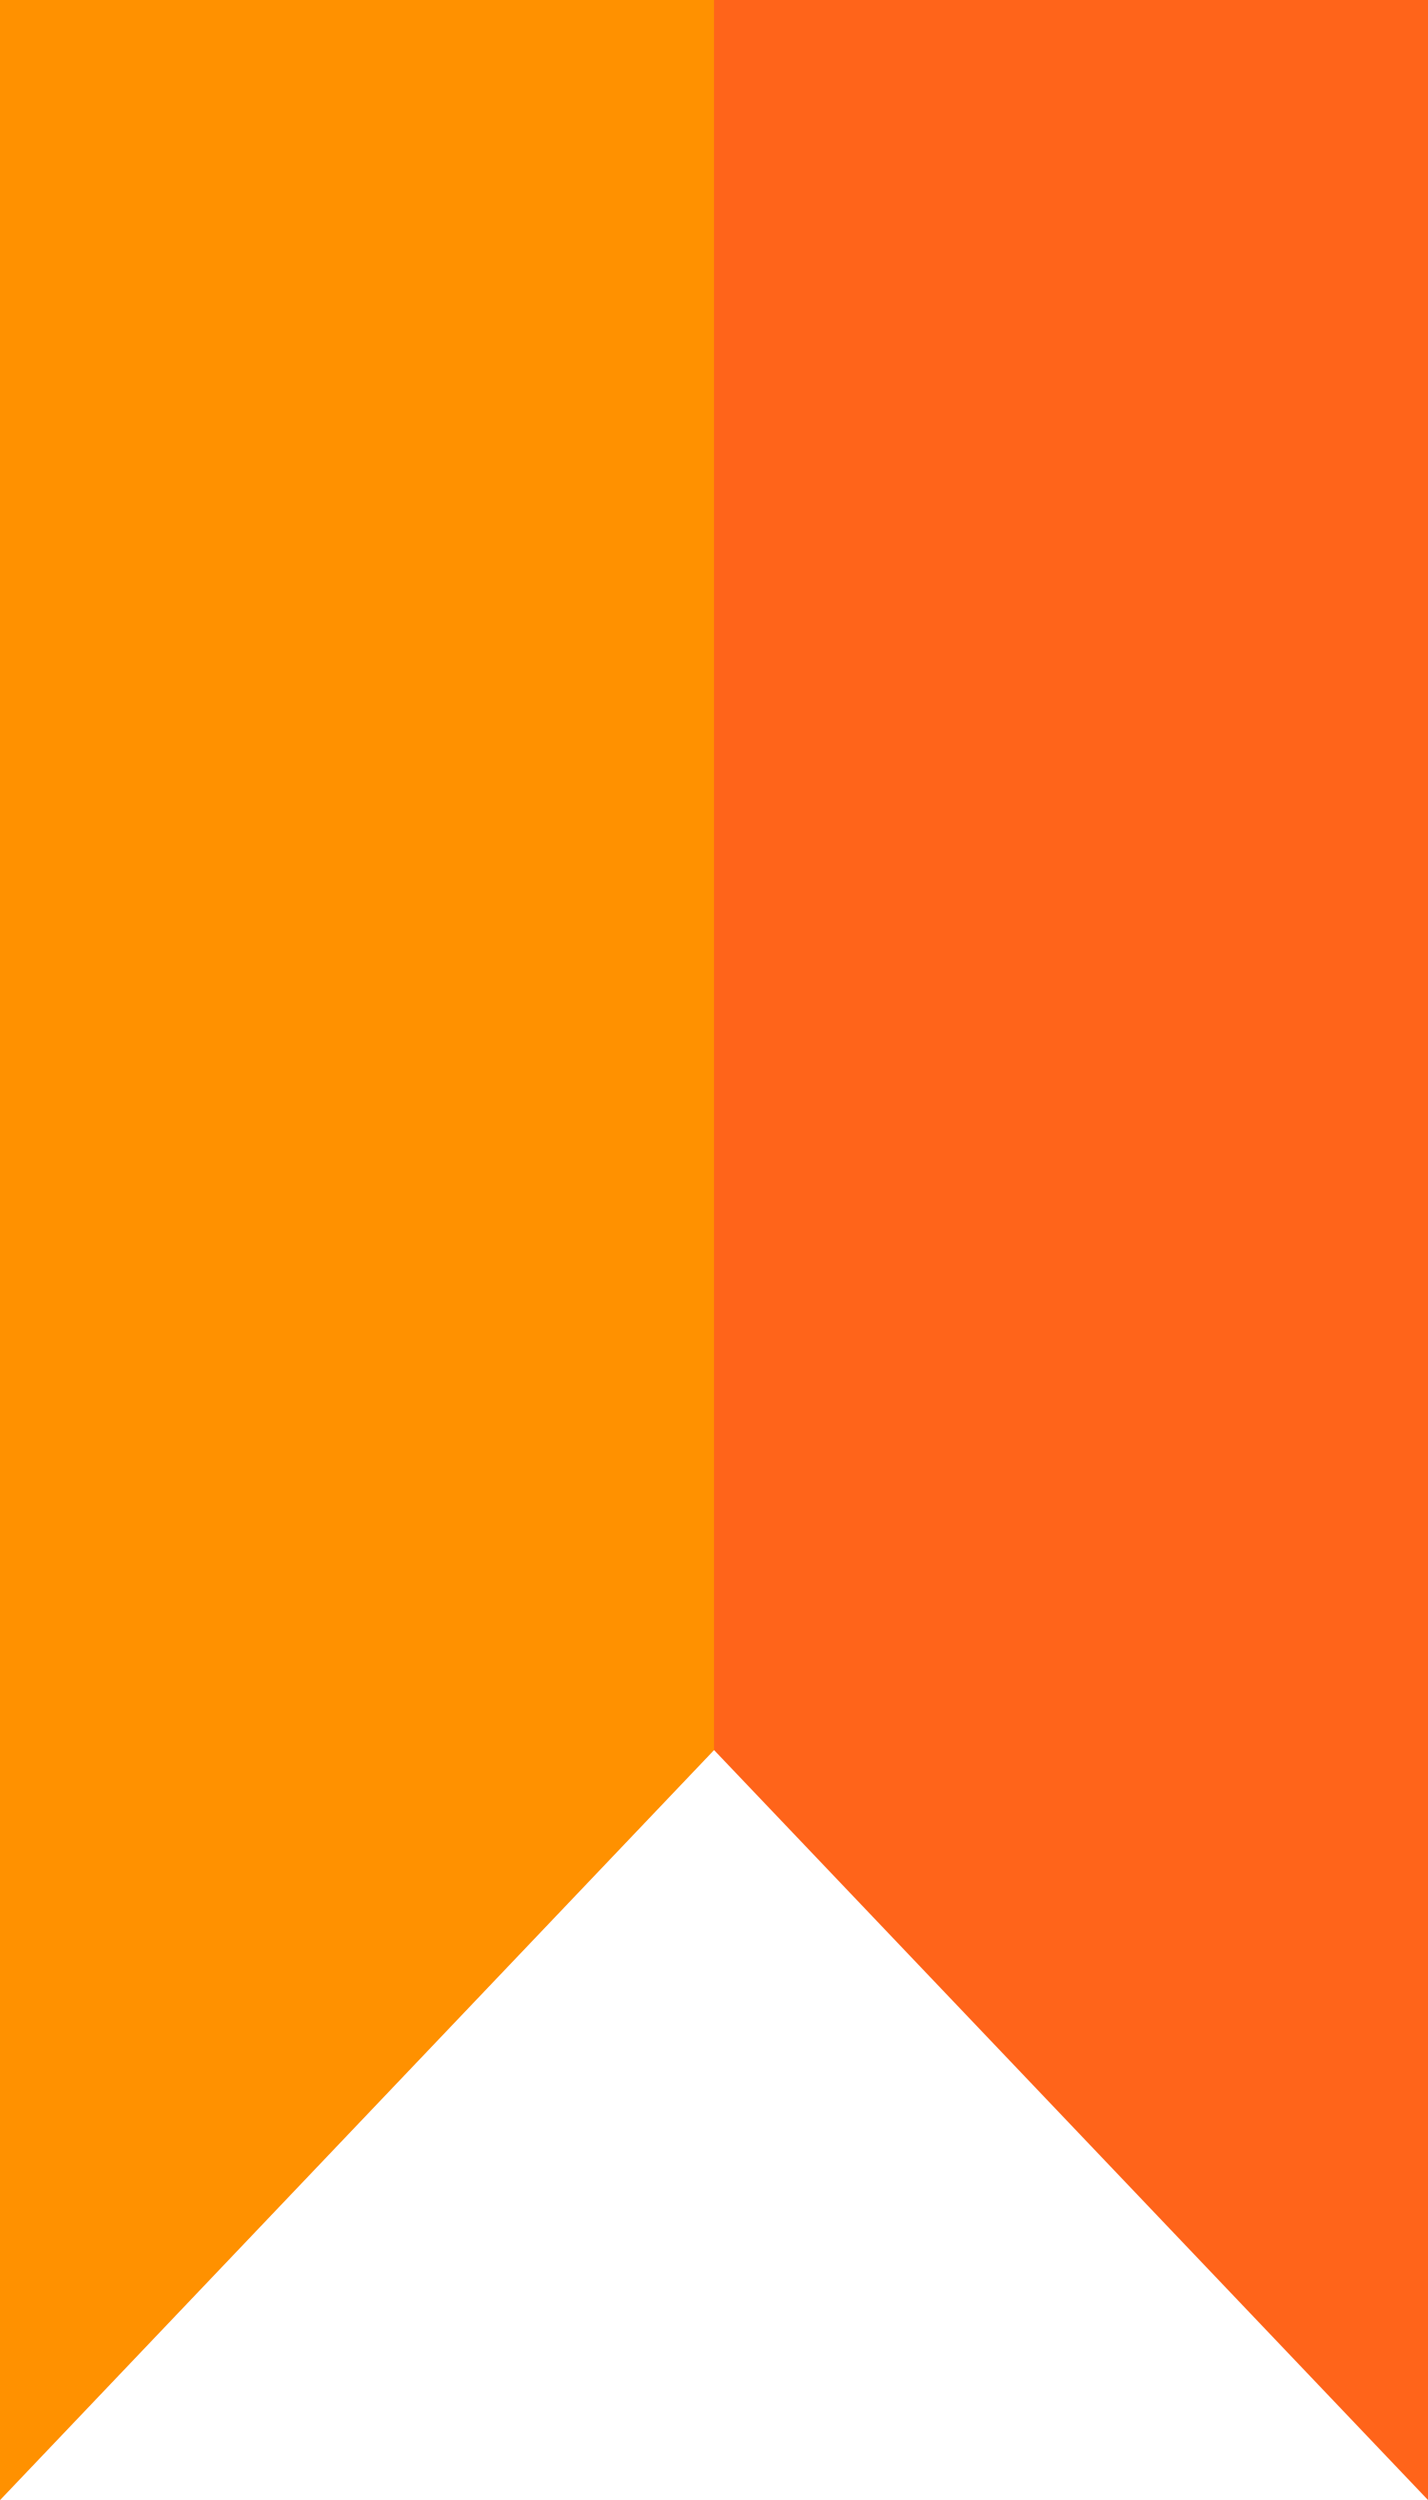
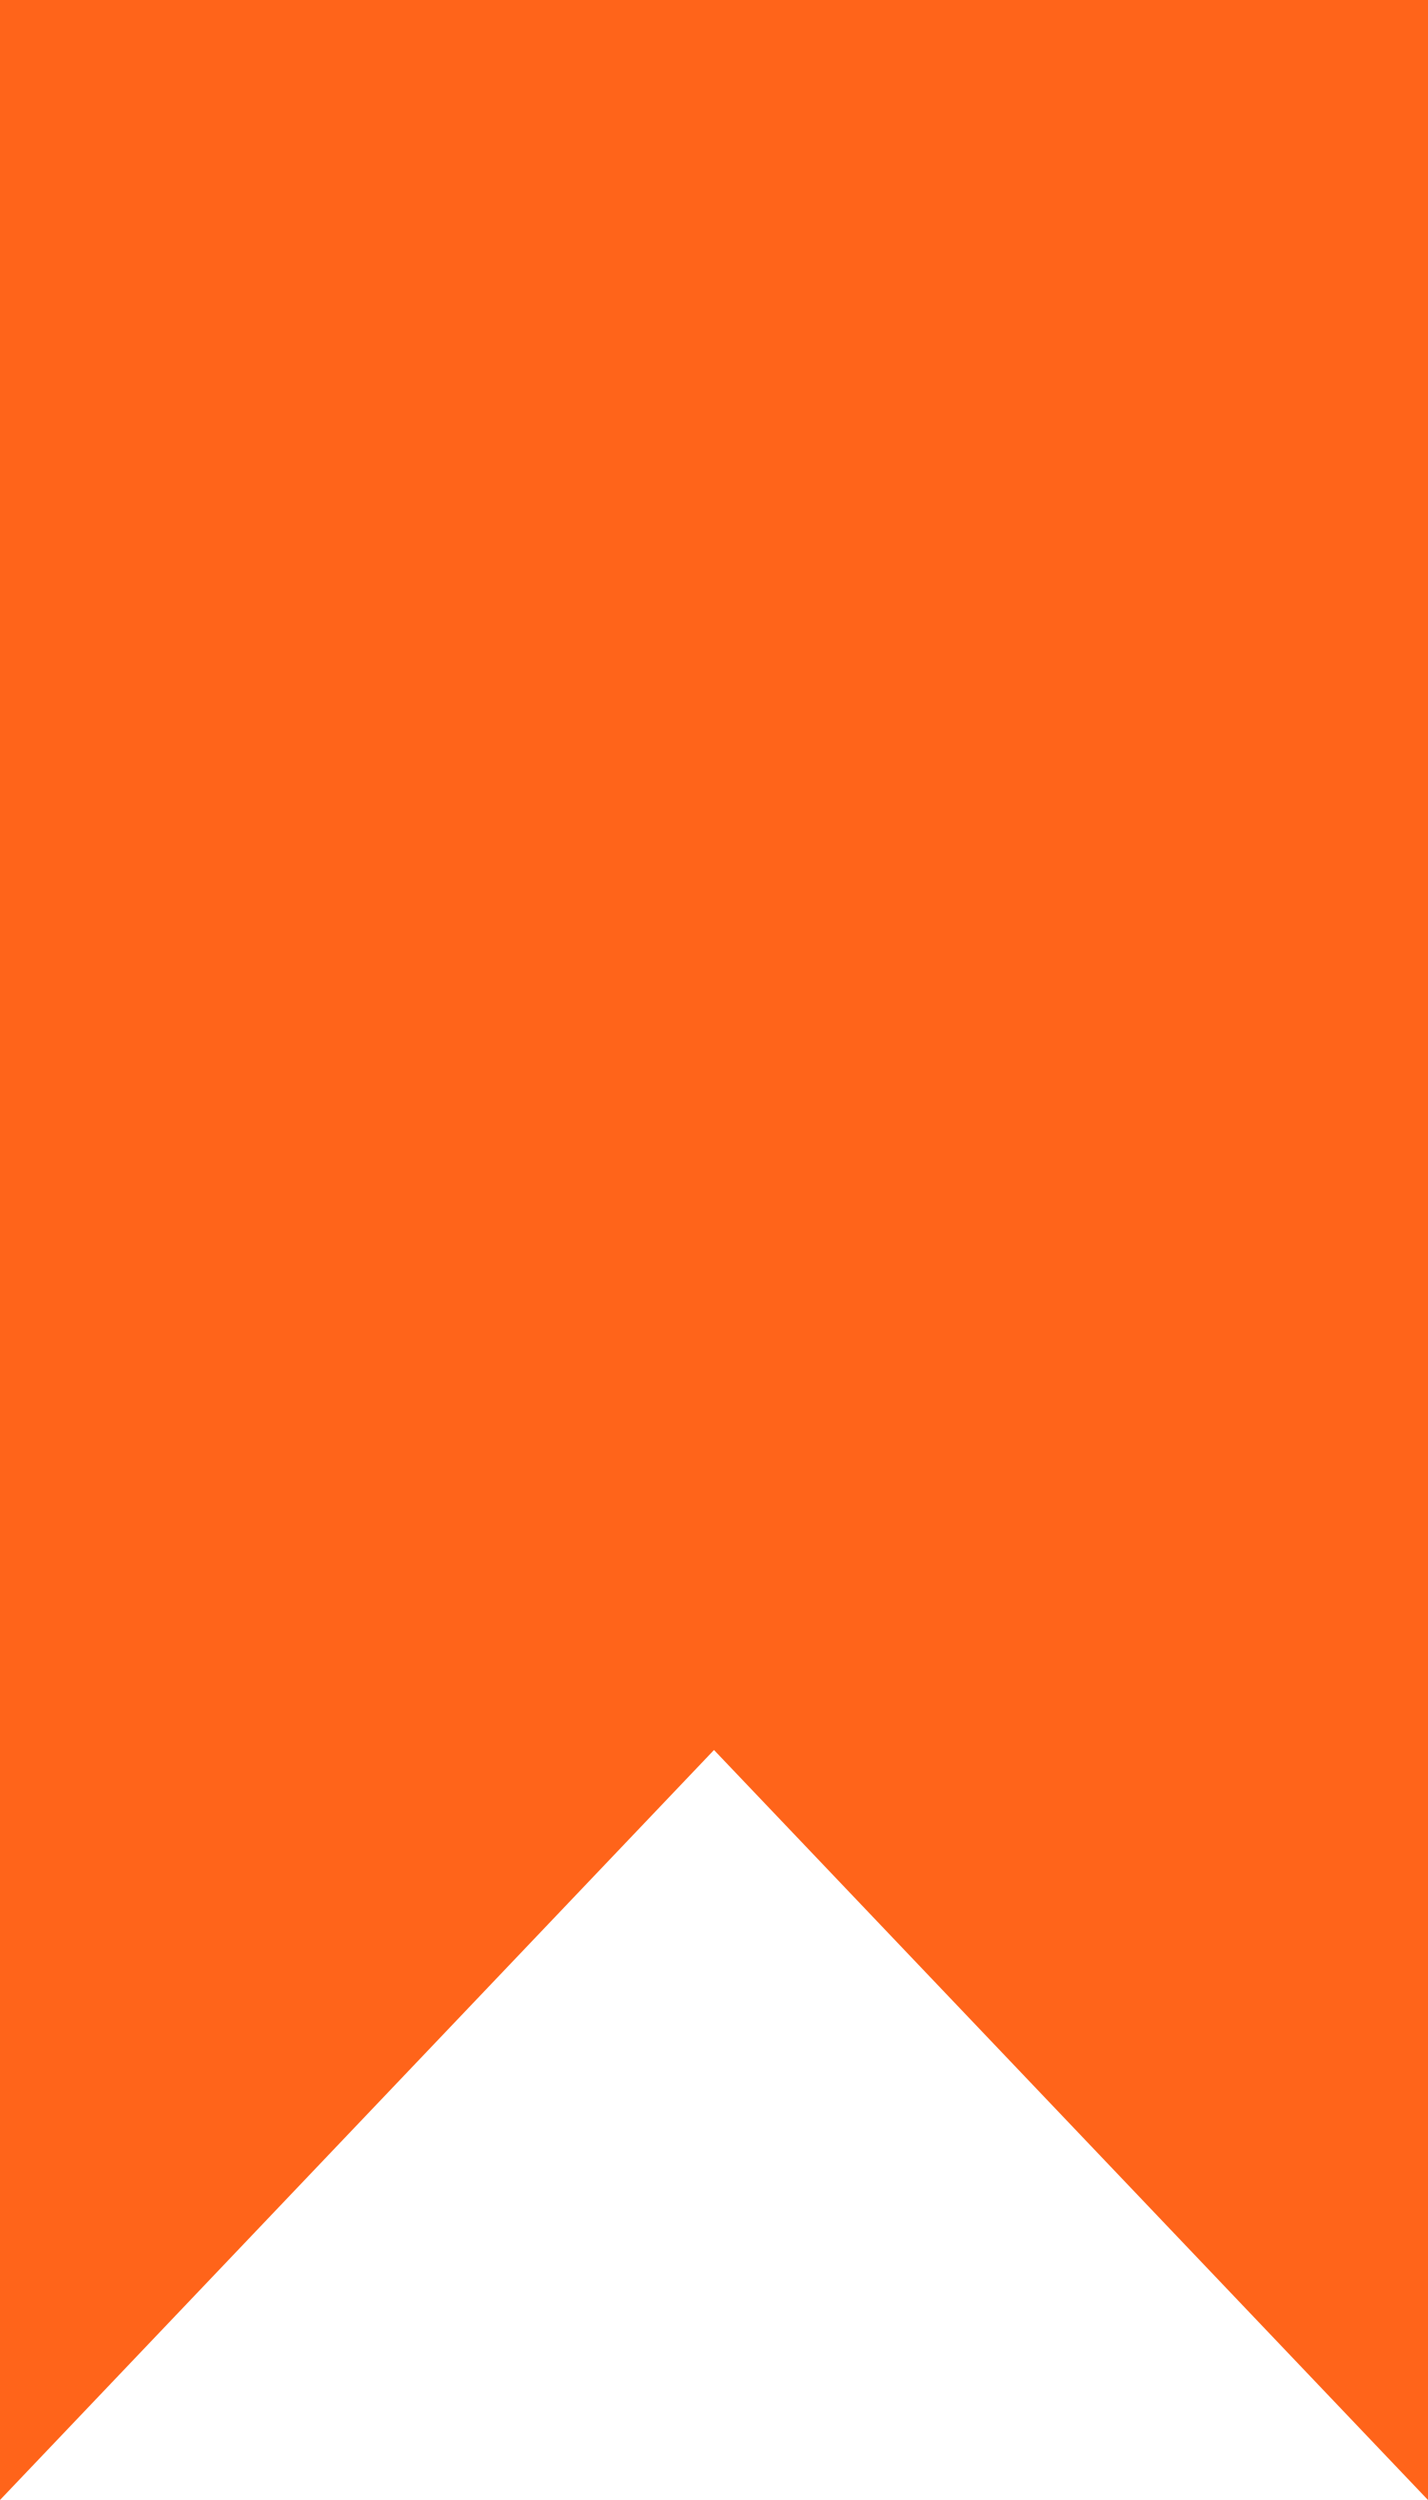
<svg xmlns="http://www.w3.org/2000/svg" width="32" height="56" viewBox="0 0 32 56" fill="none">
  <path d="M32 56L32 0L0 0L0 56L16 39.2L32 56Z" fill="#FF641A" />
-   <path d="M0 0L0 56L16 39.2L16 0H0Z" fill="#FF9100" />
</svg>